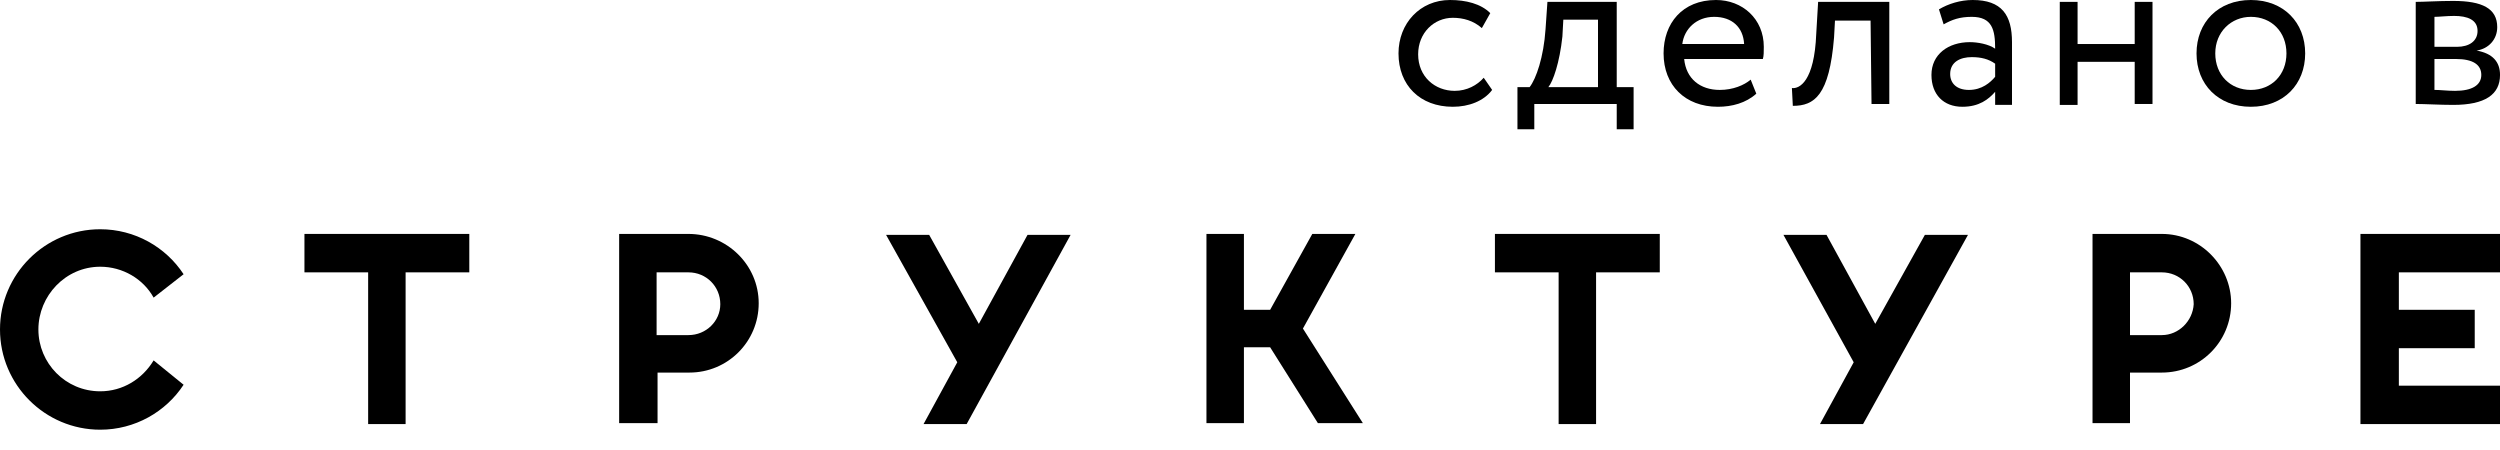
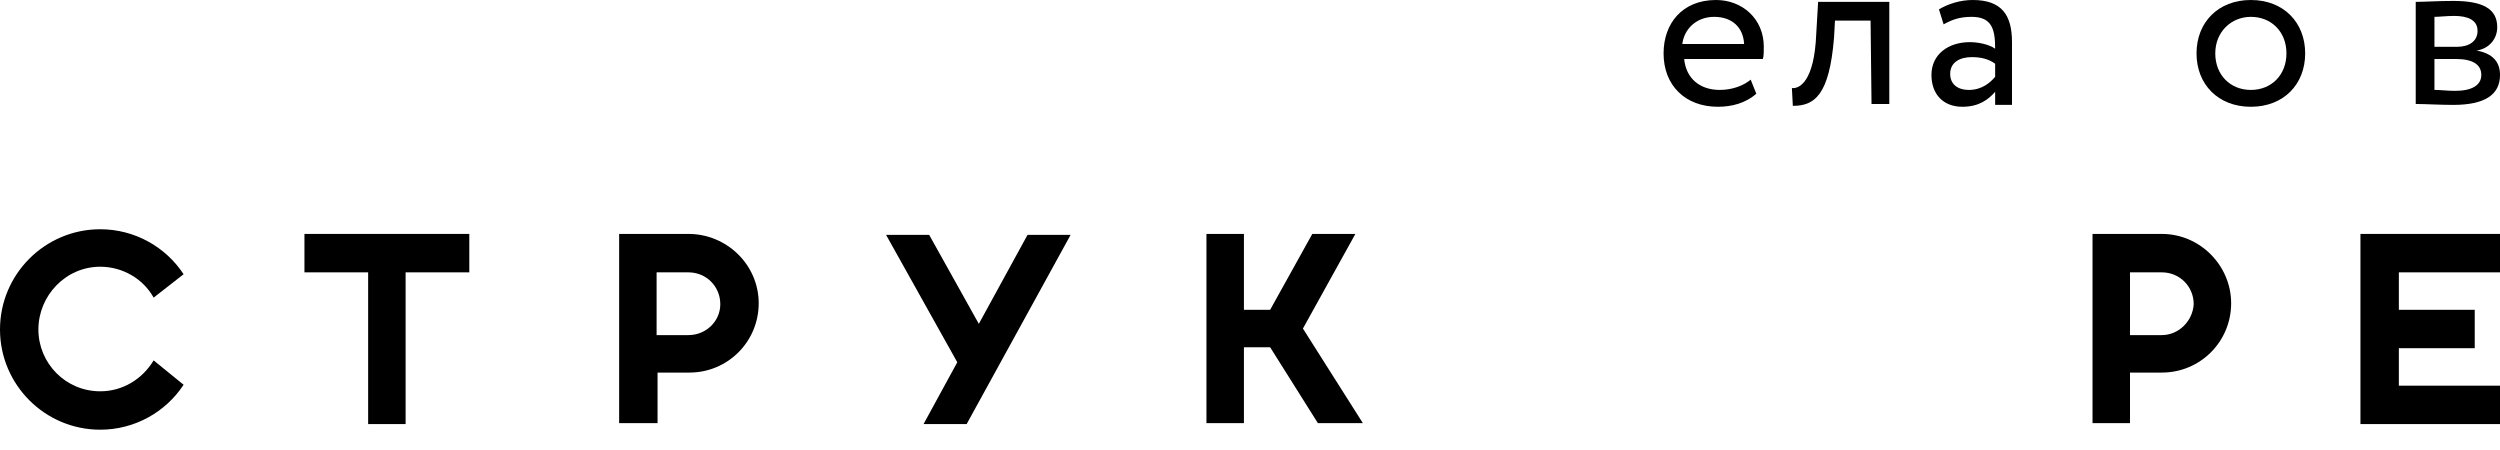
<svg xmlns="http://www.w3.org/2000/svg" width="100" height="18" viewBox="0 0 100 18" fill="none">
-   <path d="M59.686 3.597C59.349 4.046 58.749 4.271 58.113 4.271C56.801 4.271 55.94 3.41 55.94 2.136C55.94 0.937 56.801 0 58 0C58.637 0 59.237 0.15 59.611 0.525L59.274 1.124C58.937 0.824 58.525 0.712 58.113 0.712C57.363 0.712 56.726 1.311 56.726 2.173C56.726 3.072 57.401 3.634 58.188 3.634C58.675 3.634 59.087 3.41 59.349 3.11L59.686 3.597Z" fill="black" />
-   <path d="M60.66 3.485H61.185C61.447 3.148 61.747 2.286 61.822 1.162L61.897 0.075H64.669V3.485H65.344V5.171H64.669V4.159H61.372V5.171H60.698V3.485H60.66ZM61.934 3.485H63.92V0.787H62.533L62.496 1.461C62.384 2.511 62.121 3.26 61.934 3.485Z" fill="black" />
  <path d="M70.252 3.747C69.84 4.121 69.278 4.271 68.716 4.271C67.405 4.271 66.543 3.41 66.543 2.136C66.543 0.937 67.292 0 68.641 0C69.69 0 70.552 0.749 70.552 1.873C70.552 2.061 70.552 2.248 70.514 2.36H67.367C67.442 3.147 68.004 3.597 68.791 3.597C69.316 3.597 69.765 3.41 70.027 3.185L70.252 3.747ZM67.292 1.761H69.765C69.728 1.087 69.278 0.674 68.566 0.674C67.854 0.674 67.367 1.161 67.292 1.761Z" fill="black" />
  <path d="M74.823 0.825H73.399L73.362 1.499C73.174 3.822 72.575 4.234 71.713 4.234L71.676 3.522C71.975 3.56 72.575 3.26 72.65 1.349L72.725 0.075H75.572V4.159H74.861L74.823 0.825Z" fill="black" />
  <path d="M77.558 0.375C77.932 0.15 78.419 0 78.906 0C80.068 0 80.48 0.599 80.48 1.686V4.196H79.806V3.672C79.543 3.972 79.169 4.271 78.494 4.271C77.745 4.271 77.258 3.784 77.258 2.997C77.258 2.173 77.932 1.686 78.794 1.686C79.094 1.686 79.543 1.761 79.806 1.948C79.806 1.199 79.693 0.674 78.869 0.674C78.382 0.674 78.082 0.787 77.745 0.974L77.558 0.375ZM79.806 3.072V2.548C79.543 2.36 79.244 2.285 78.869 2.285C78.419 2.285 78.007 2.473 78.007 2.96C78.007 3.335 78.269 3.597 78.757 3.597C79.281 3.597 79.618 3.297 79.806 3.072Z" fill="black" />
-   <path d="M85.388 2.473H83.103V4.197H82.391V0.075H83.103V1.761H85.388V0.075H86.1V4.159H85.388V2.473Z" fill="black" />
  <path d="M90.034 0C91.346 0 92.207 0.899 92.207 2.136C92.207 3.372 91.346 4.271 90.034 4.271C88.723 4.271 87.861 3.372 87.861 2.136C87.861 0.899 88.723 0 90.034 0ZM90.034 3.597C90.859 3.597 91.458 2.997 91.458 2.136C91.458 1.274 90.859 0.674 90.034 0.674C89.248 0.674 88.611 1.274 88.611 2.136C88.611 2.997 89.21 3.597 90.034 3.597Z" fill="black" />
  <path d="M96.629 0.075C96.966 0.075 97.528 0.037 98.128 0.037C99.289 0.037 99.889 0.337 99.889 1.086C99.889 1.573 99.551 1.948 99.064 2.023C99.701 2.135 100.001 2.472 100.001 2.997C100.001 3.784 99.401 4.196 98.128 4.196C97.603 4.196 97.004 4.159 96.629 4.159V0.075ZM97.378 0.674V1.873H98.278C98.764 1.873 99.102 1.648 99.102 1.236C99.102 0.786 98.69 0.637 98.165 0.637C97.865 0.637 97.566 0.674 97.378 0.674ZM97.378 2.36V3.596C97.603 3.596 97.903 3.634 98.203 3.634C98.877 3.634 99.252 3.409 99.252 2.997C99.252 2.585 98.914 2.36 98.24 2.36H97.378Z" fill="black" />
  <path d="M12.178 10.894H14.726V16.963H16.224V10.894H18.772V9.357H12.178V10.894Z" fill="black" />
-   <path d="M59.797 10.894H62.345V16.963H63.843V10.894H66.391V9.357H59.797V10.894Z" fill="black" />
  <path d="M86.474 9.357H83.701V16.926H85.2V14.903H86.474C88.01 14.903 89.246 13.666 89.246 12.13C89.246 10.631 88.01 9.357 86.474 9.357ZM86.474 13.404H85.2V10.894H86.474C87.186 10.894 87.748 11.456 87.748 12.168C87.71 12.842 87.148 13.404 86.474 13.404Z" fill="black" />
  <path d="M27.538 9.357H24.766V16.926H26.302V14.903H27.576C29.112 14.903 30.348 13.666 30.348 12.13C30.348 10.594 29.074 9.357 27.538 9.357ZM27.538 13.404H26.264V10.894H27.538C28.25 10.894 28.812 11.456 28.812 12.168C28.812 12.842 28.25 13.404 27.538 13.404Z" fill="black" />
  <path d="M39.153 12.954L37.167 9.395H35.443L38.291 14.491L36.942 16.963H38.666L42.824 9.395H41.101L39.153 12.954Z" fill="black" />
-   <path d="M75.01 12.954L73.061 9.395H71.338L74.148 14.491L72.799 16.963H74.523L78.719 9.395H76.995L75.01 12.954Z" fill="black" />
  <path d="M54.215 9.357H52.492L50.806 12.392H49.757V9.357H48.258V16.926H49.757V13.891H50.806L52.716 16.926H54.515L52.117 13.142L54.215 9.357Z" fill="black" />
  <path d="M4.009 15.652C2.623 15.652 1.536 14.528 1.536 13.179C1.536 11.831 2.623 10.669 4.009 10.669C4.908 10.669 5.732 11.156 6.145 11.905L7.344 10.969C6.632 9.882 5.395 9.17 4.009 9.17C1.798 9.17 0 10.969 0 13.179C0 15.39 1.798 17.188 4.009 17.188C5.395 17.188 6.632 16.477 7.344 15.39L6.145 14.416C5.695 15.165 4.908 15.652 4.009 15.652Z" fill="black" />
  <path d="M100.001 10.894V9.357H94.418V16.963H100.001V15.427H95.954V13.928H98.989V12.392H95.954V10.894H100.001Z" fill="black" />
</svg>